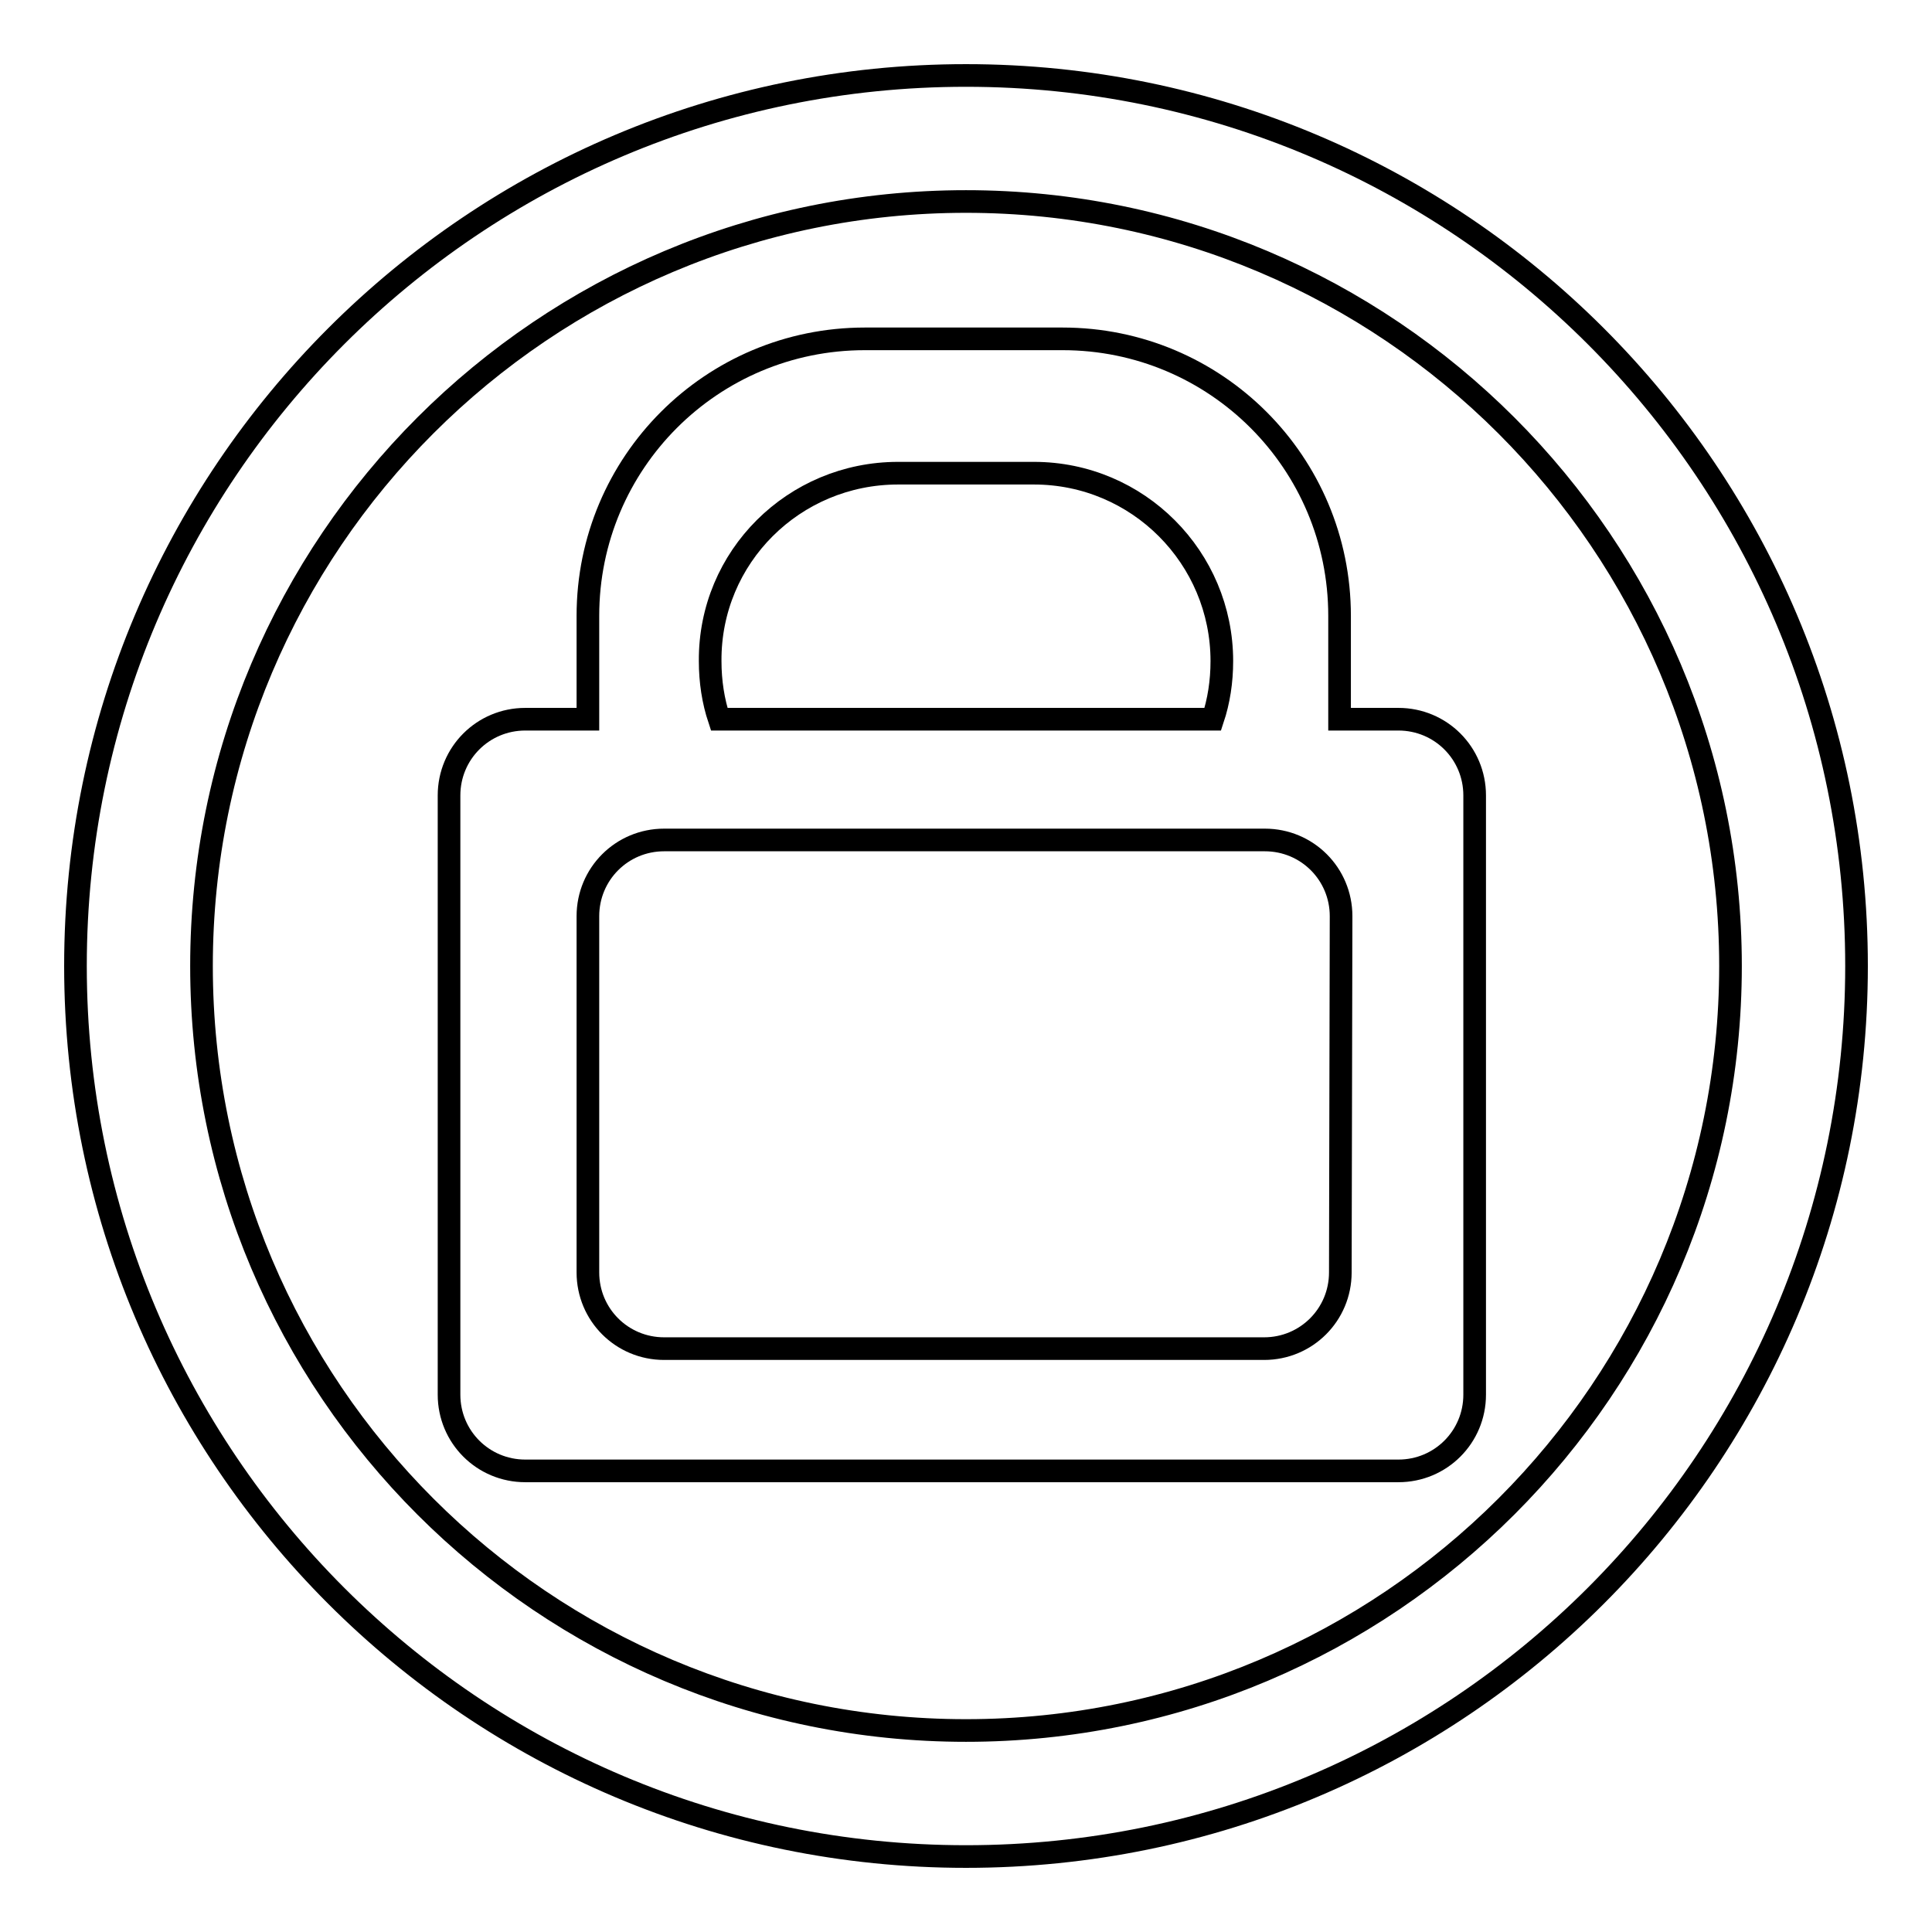
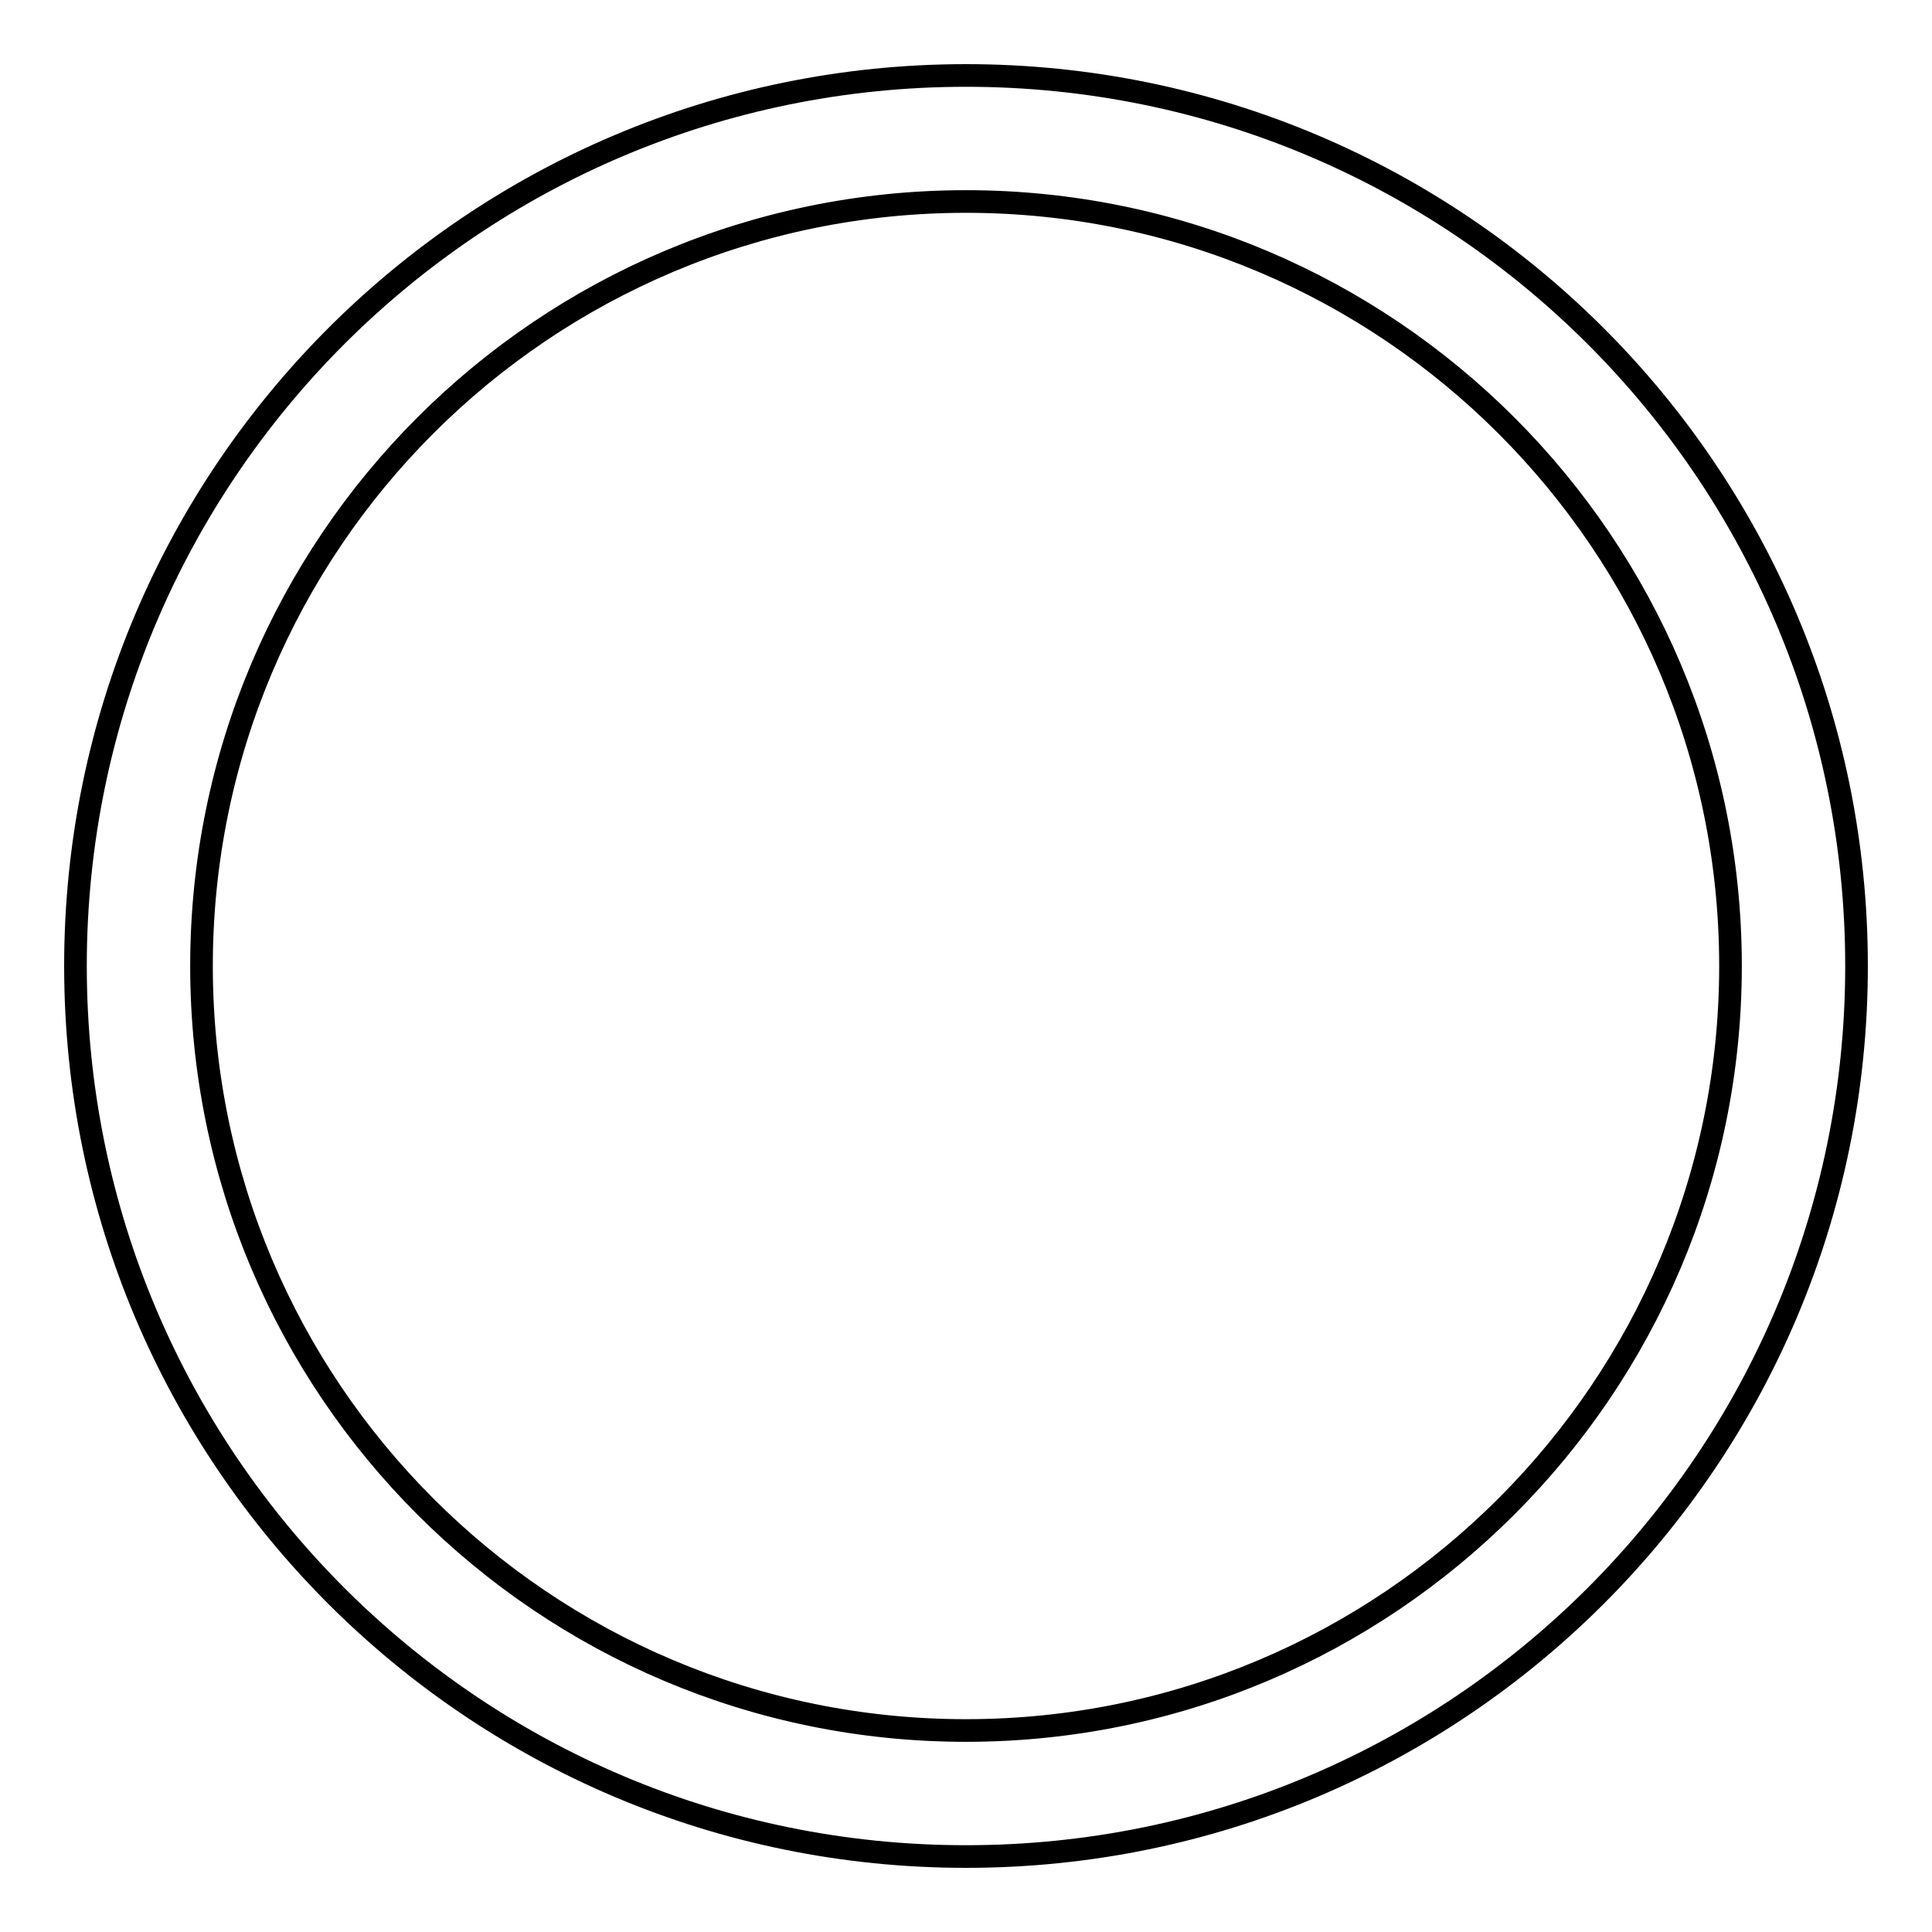
<svg xmlns="http://www.w3.org/2000/svg" version="1.1" x="0px" y="0px" viewBox="0 0 256 256" enable-background="new 0 0 256 256" xml:space="preserve">
  <g>
    <g>
      <path stroke-width="3" fill-opacity="0" stroke="#000000" d="M128,10C62.8,10,10,62.8,10,128c0,65.2,52.8,118,118,118c65.2,0,118-52.8,118-118C246,62.8,193.2,10,128,10z M128,229.3c-55.9,0-101.3-45.3-101.3-101.3S72.1,26.7,128,26.7S229.3,72.1,229.3,128S183.9,229.3,128,229.3z" />
-       <path stroke-width="3" fill-opacity="0" stroke="#000000" d="M185.3,95.3h-7.8c0-0.5,0-1,0-1.5V81.6c0-20.3-16.4-36.7-36.7-36.7h-26.2c-20.3,0-36.7,16.4-36.7,36.7v12.2c0,0.5,0,1,0,1.5h-8.3c-5.6,0-10.1,4.5-10.1,10.1v79.4c0,5.6,4.5,10.1,10.1,10.1h115.7c5.6,0,10.1-4.5,10.1-10.1v-79.4C195.4,99.8,190.9,95.3,185.3,95.3z M119,62.7h18c13.8,0,24.9,11.2,24.9,24.9c0,2.7-0.4,5.3-1.2,7.7H95.3c-0.8-2.4-1.2-5-1.2-7.7C94,73.8,105.2,62.7,119,62.7z M177.6,168.6c0,5.6-4.5,10.1-10.1,10.1H88c-5.6,0-10.1-4.5-10.1-10.1v-47.2c0-5.6,4.5-10.1,10.1-10.1h79.6c5.6,0,10.1,4.5,10.1,10.1L177.6,168.6L177.6,168.6z" />
    </g>
  </g>
</svg>